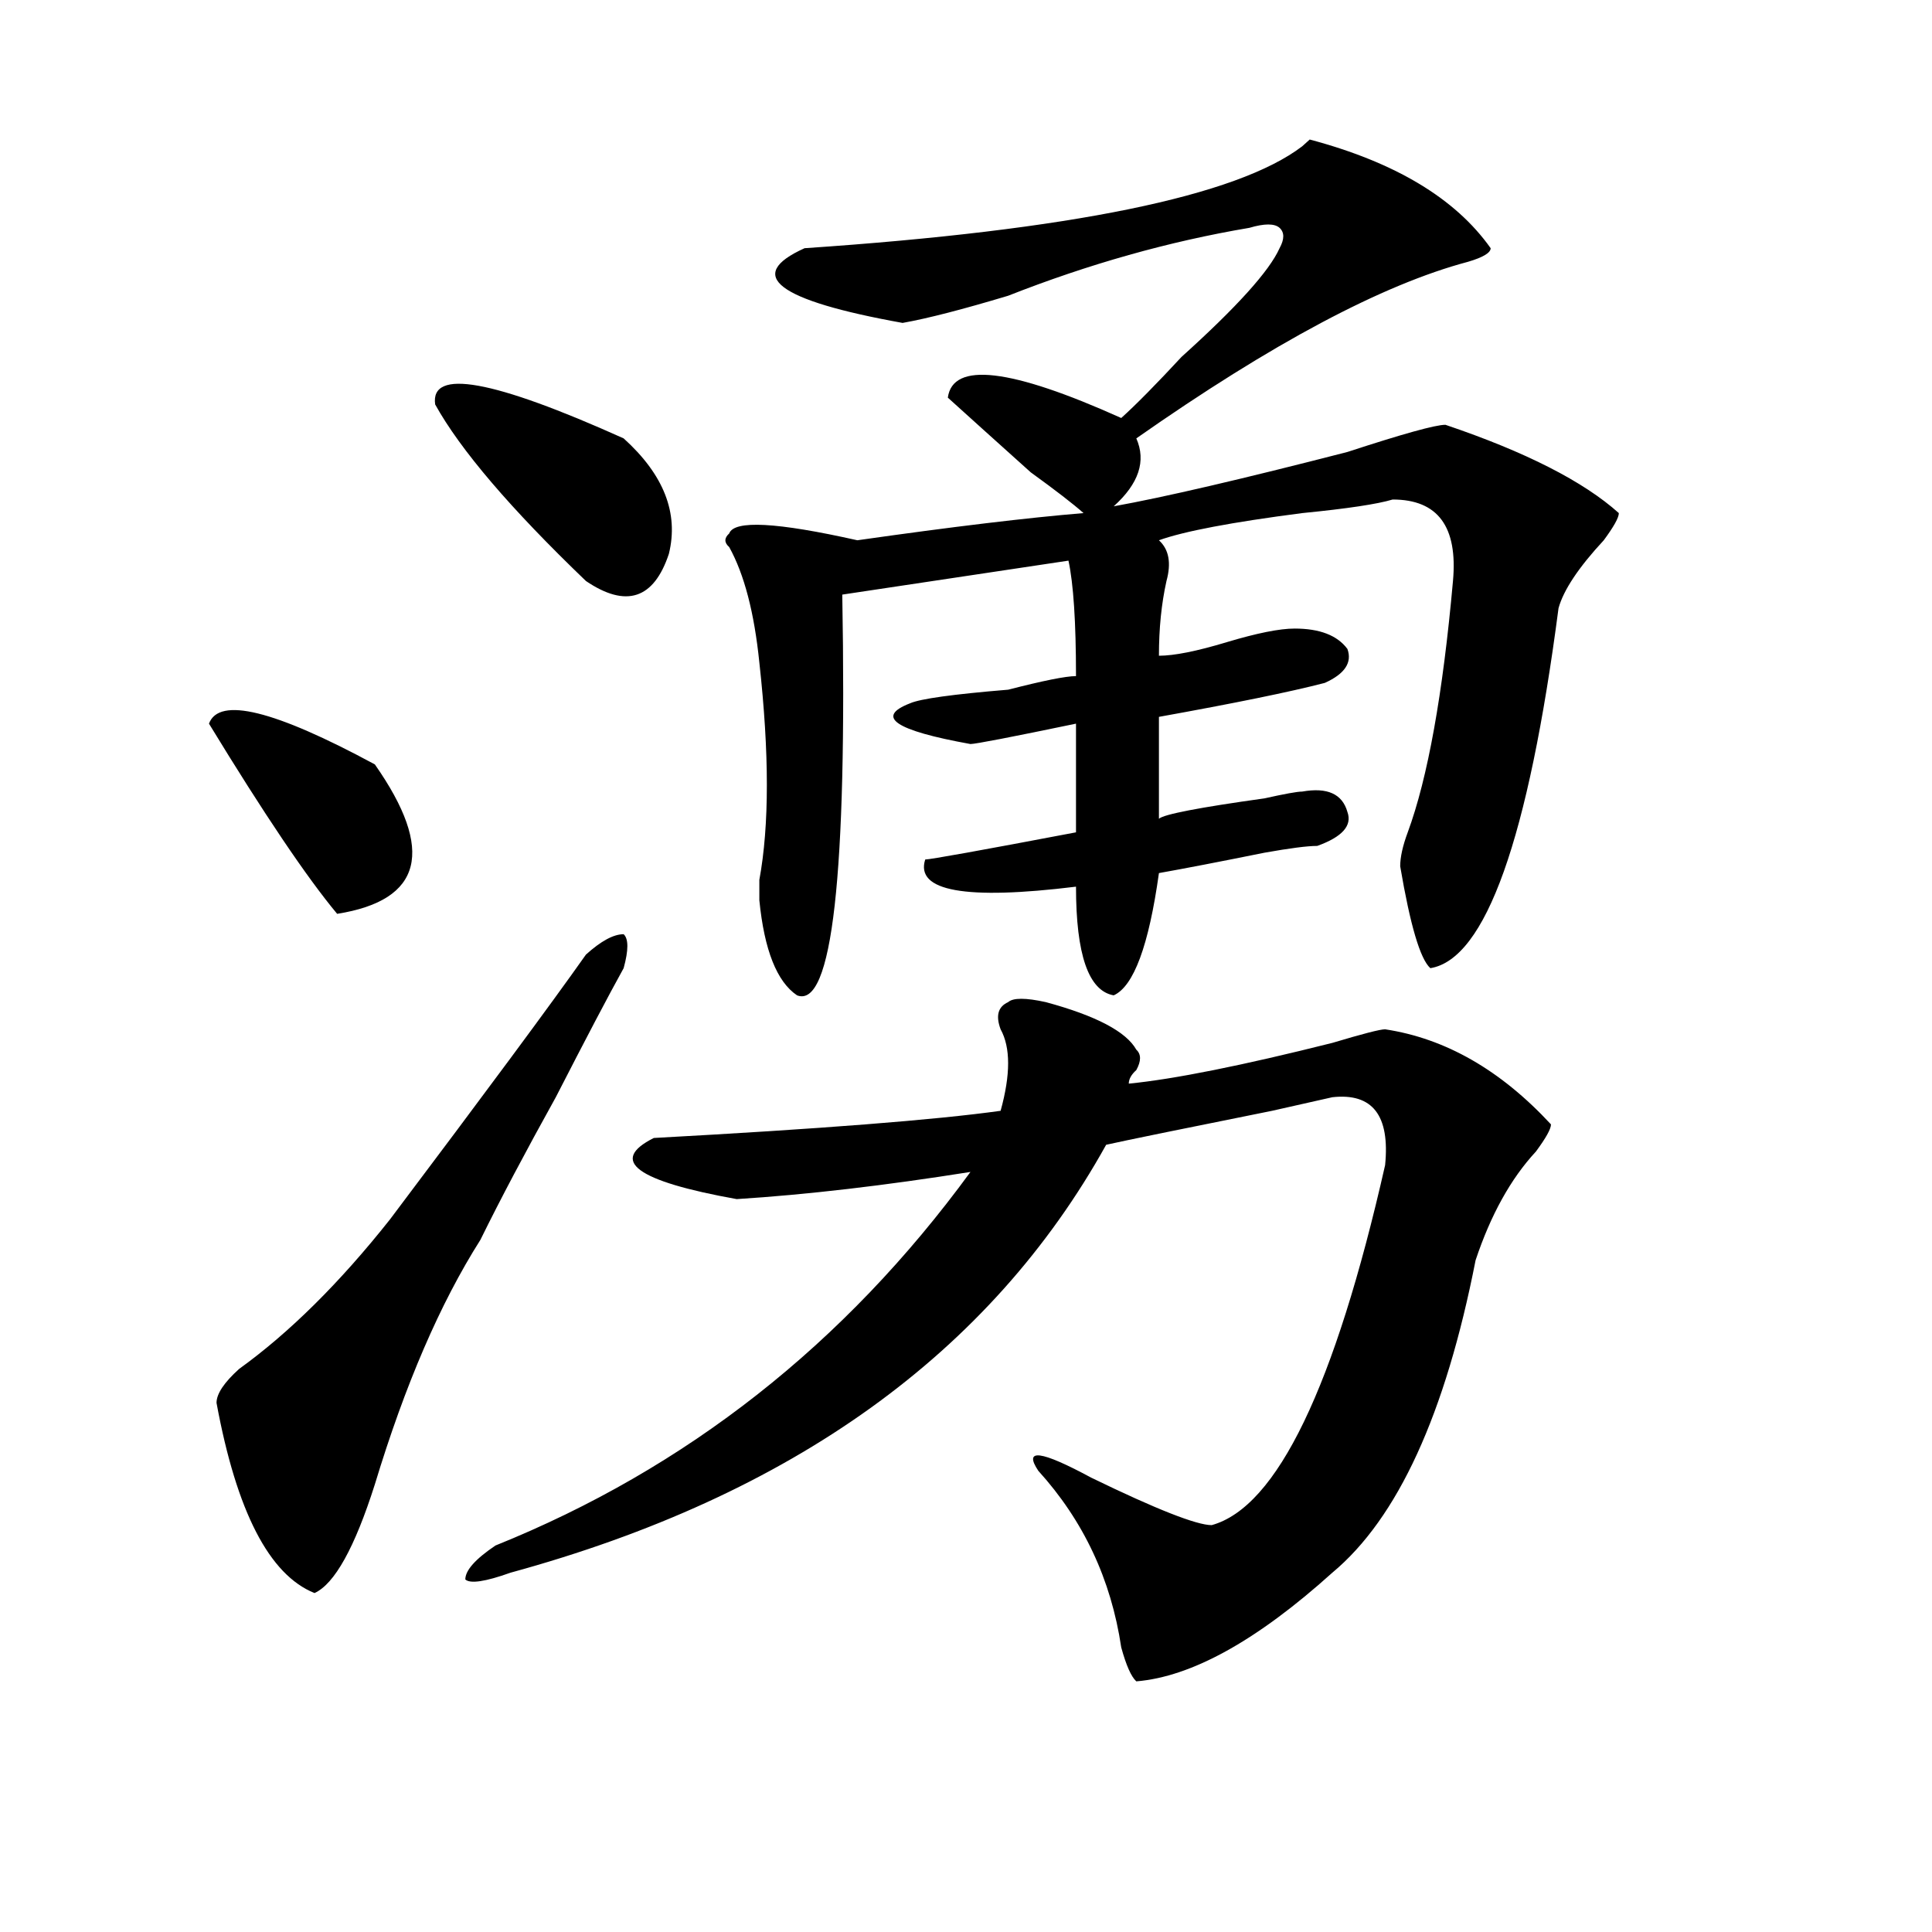
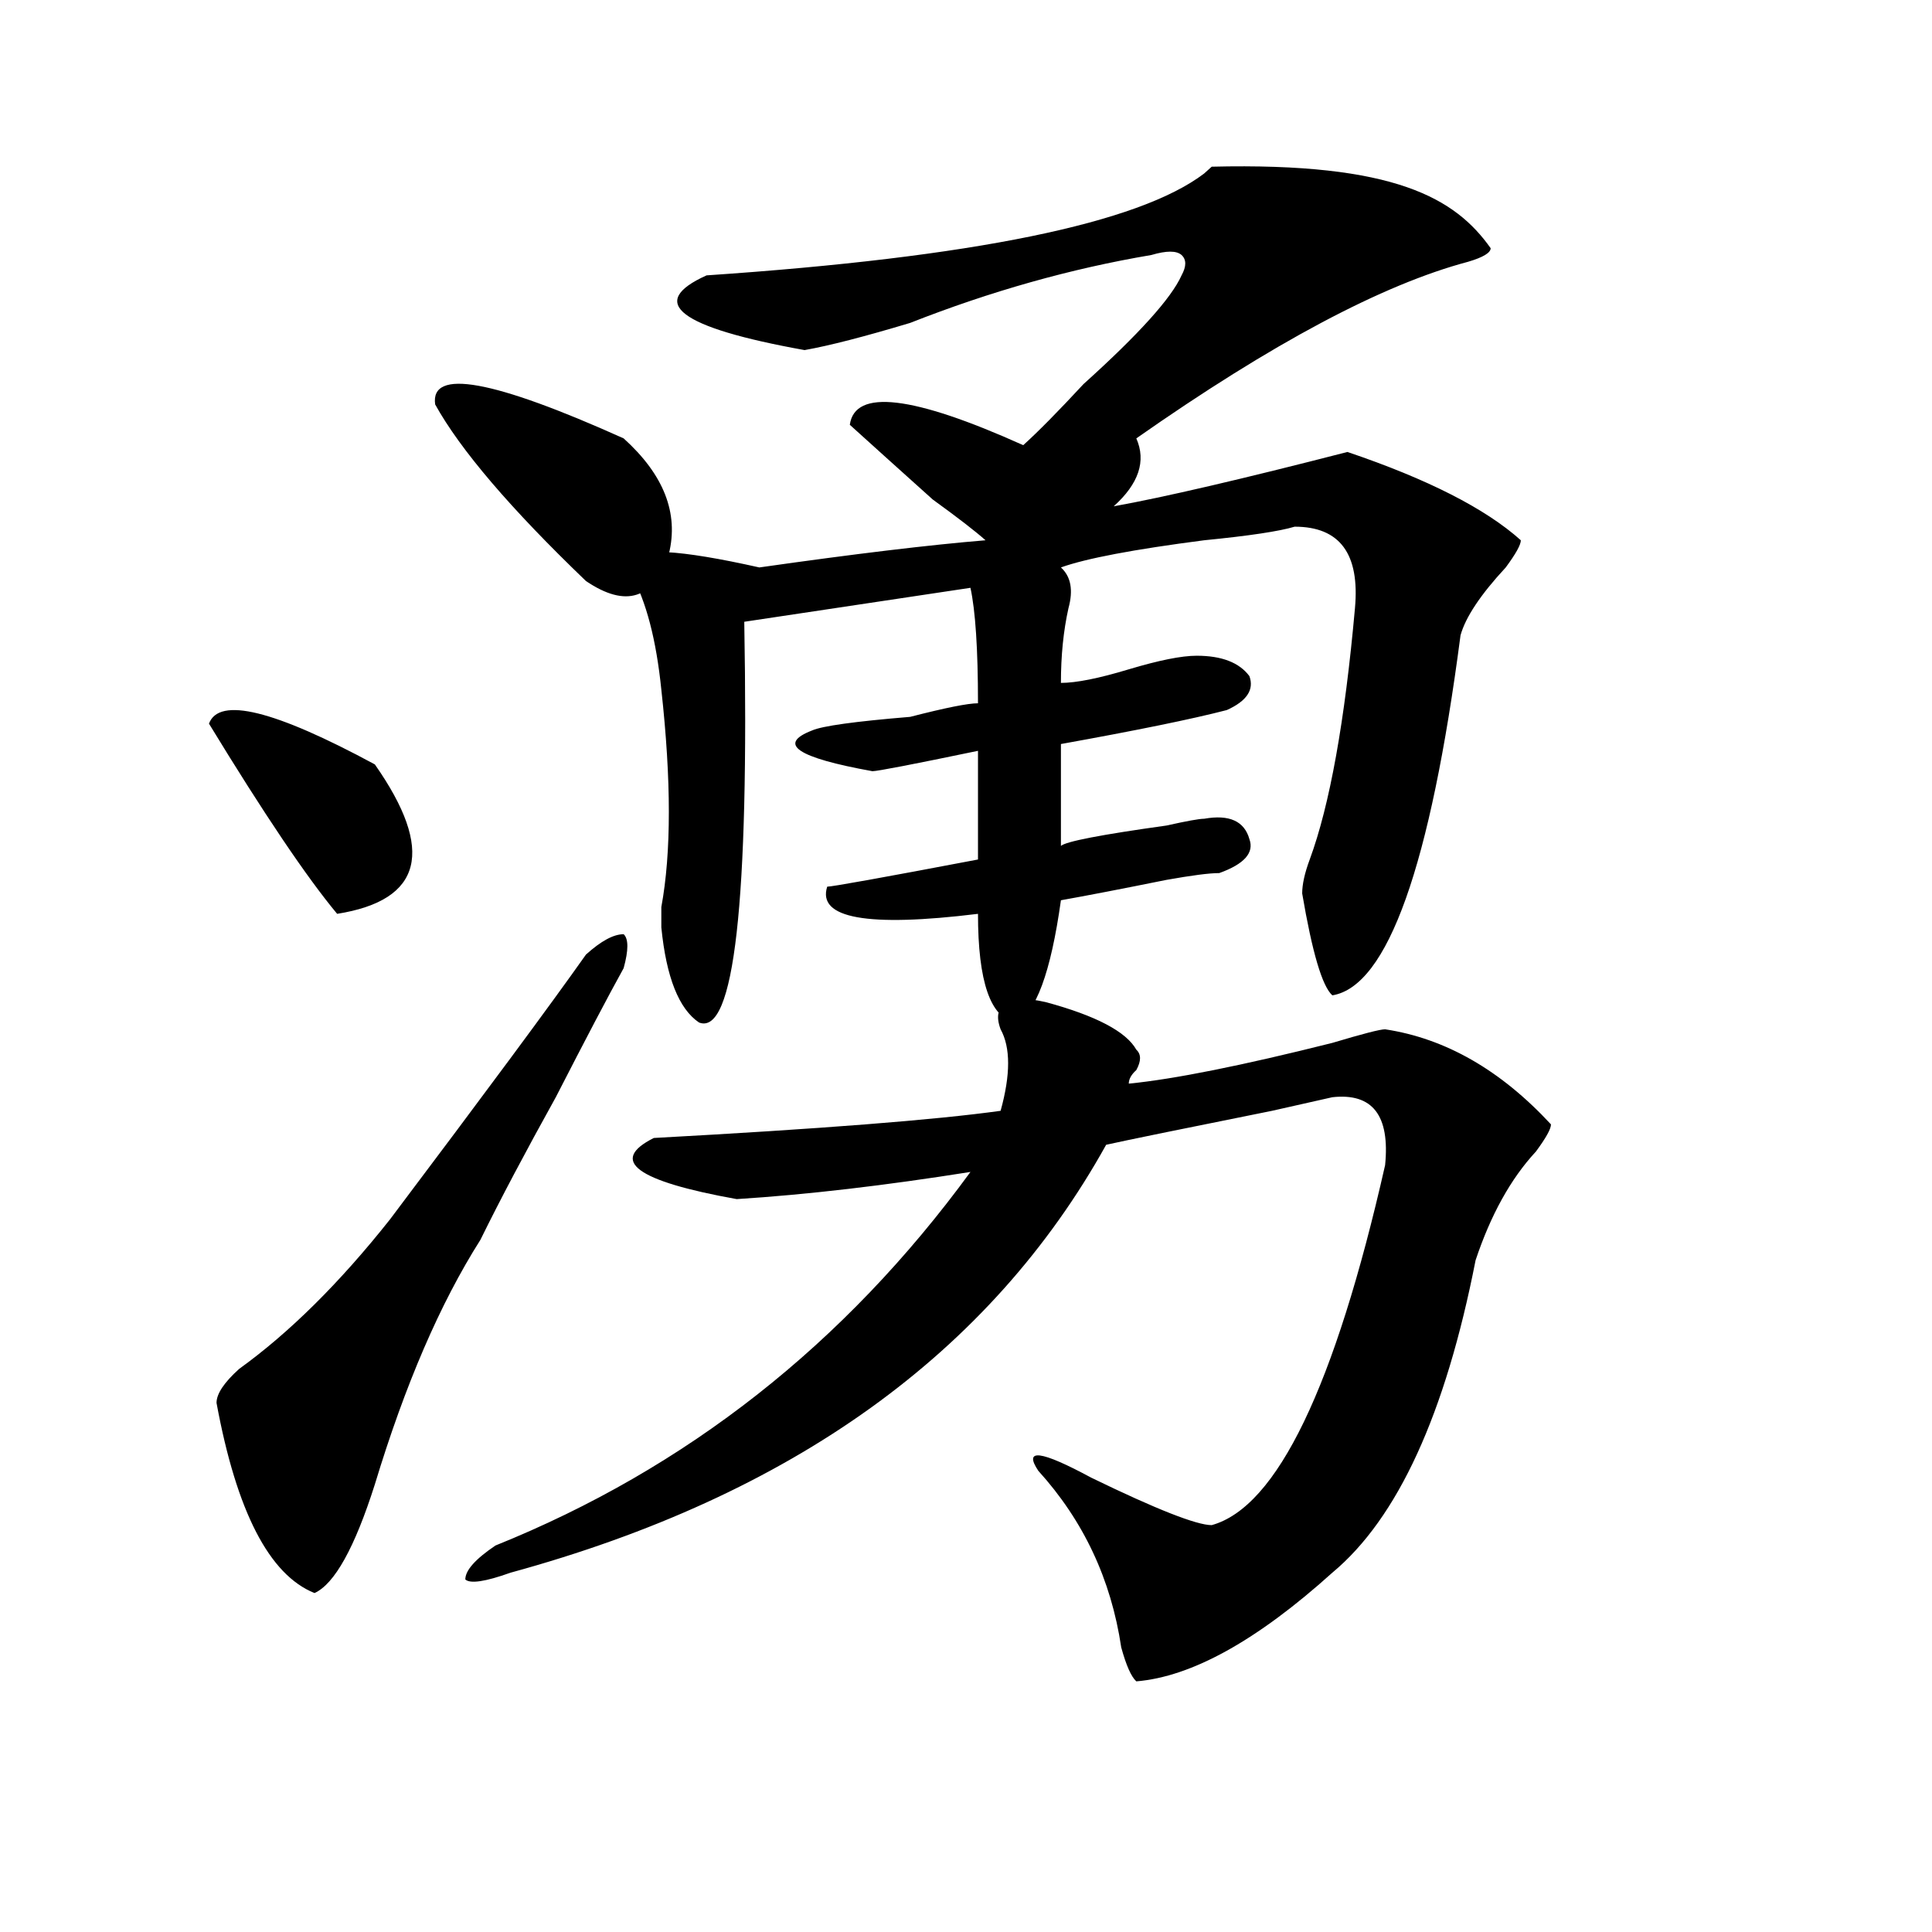
<svg xmlns="http://www.w3.org/2000/svg" version="1.1" id="图层_1" x="0px" y="0px" width="1000px" height="1000px" viewBox="0 0 1000 1000" enable-background="new 0 0 1000 1000" xml:space="preserve">
-   <path d="M194.02,395.656c31.219,44.55,24.694,70.313-19.512,77.344c-15.609-18.731-37.743-51.525-66.34-98.438  C113.351,360.5,141.948,367.531,194.02,395.656z M303.285,494.094c7.805-7.031,14.269-10.547,19.512-10.547  c2.562,2.362,2.562,8.24,0,17.578c-7.805,14.063-19.512,36.365-35.121,66.797c-15.609,28.125-28.657,52.734-39.023,73.828  c-20.853,32.85-39.023,75.037-54.633,126.563c-10.427,32.794-20.853,51.525-31.219,56.25c-23.414-9.394-40.364-42.188-50.73-98.438  c0-4.669,3.902-10.547,11.707-17.578c25.976-18.731,52.011-44.494,78.047-77.344C251.214,565.615,285.054,519.912,303.285,494.094z   M225.238,209.328c-2.622-18.731,29.878-12.854,97.559,17.578c20.792,18.787,28.597,38.672,23.414,59.766  c-7.805,23.456-22.134,28.125-42.926,14.063C264.262,263.271,238.226,232.784,225.238,209.328z M541.328,518.703  c25.975,7.031,41.584,15.271,46.828,24.609c2.561,2.362,2.561,5.878,0,10.547c-2.622,2.362-3.902,4.725-3.902,7.031  c23.414-2.307,58.535-9.338,105.363-21.094c15.609-4.669,24.694-7.031,27.316-7.031c31.219,4.725,59.815,21.094,85.852,49.219  c0,2.362-2.622,7.031-7.805,14.063c-13.049,14.063-23.414,32.85-31.219,56.25c-15.609,79.706-40.365,133.594-74.145,161.719  c-39.023,35.156-72.864,53.888-101.461,56.25c-2.622-2.362-5.244-8.24-7.805-17.578c-5.244-35.156-19.512-65.588-42.926-91.406  c-7.805-11.7,1.28-10.547,27.316,3.516c33.779,16.425,54.633,24.609,62.438,24.609c33.779-9.338,63.718-71.466,89.754-186.328  c2.561-25.763-6.524-37.463-27.316-35.156l-31.219,7.031c-46.828,9.394-75.486,15.271-85.852,17.578  C512.67,700.362,409.929,774.19,264.262,814.016c-13.048,4.669-20.853,5.822-23.414,3.516c0-4.725,5.183-10.547,15.609-17.578  c98.839-39.825,180.788-104.26,245.848-193.359c-44.268,7.031-84.571,11.756-120.973,14.063  c-52.071-9.338-66.34-19.885-42.926-31.641c85.852-4.669,145.667-9.338,179.508-14.063c5.183-18.731,5.183-32.794,0-42.188  c-2.622-7.031-1.342-11.7,3.902-14.063C524.377,516.396,530.901,516.396,541.328,518.703z M771.566,128.469  c0,2.362-3.902,4.725-11.707,7.031c-44.268,11.756-101.461,42.188-171.703,91.406c5.183,11.756,1.28,23.456-11.707,35.156  c25.975-4.669,66.34-14.063,120.973-28.125c28.597-9.338,45.486-14.063,50.73-14.063c41.584,14.063,71.522,29.334,89.754,45.703  c0,2.362-2.622,7.031-7.805,14.063c-13.049,14.063-20.854,25.818-23.414,35.156c-15.609,119.531-37.743,181.659-66.34,186.328  c-5.244-4.669-10.427-22.247-15.609-52.734c0-4.669,1.28-10.547,3.902-17.578c10.365-28.125,18.17-71.466,23.414-130.078  c2.561-28.125-7.805-42.188-31.219-42.188c-7.805,2.362-23.414,4.725-46.828,7.031c-36.463,4.725-61.157,9.394-74.145,14.063  c5.183,4.725,6.463,11.756,3.902,21.094c-2.622,11.756-3.902,24.609-3.902,38.672c7.805,0,19.512-2.307,35.121-7.031  c15.609-4.669,27.316-7.031,35.121-7.031c12.987,0,22.072,3.516,27.316,10.547c2.561,7.031-1.342,12.909-11.707,17.578  c-18.231,4.725-46.828,10.547-85.852,17.578v52.734c2.561-2.307,20.792-5.822,54.633-10.547c10.365-2.307,16.89-3.516,19.512-3.516  c12.987-2.307,20.792,1.209,23.414,10.547c2.561,7.031-2.622,12.909-15.609,17.578c-5.244,0-14.329,1.209-27.316,3.516  c-23.414,4.725-41.646,8.24-54.633,10.547c-5.244,37.519-13.049,58.612-23.414,63.281c-13.049-2.307-19.512-21.094-19.512-56.25  c-57.255,7.031-83.291,2.362-78.047-14.063c2.561,0,28.597-4.669,78.047-14.063v-56.25c-33.841,7.031-52.072,10.547-54.633,10.547  c-39.023-7.031-49.45-14.063-31.219-21.094c5.183-2.307,22.072-4.669,50.73-7.031c18.17-4.669,29.877-7.031,35.121-7.031  c0-28.125-1.342-48.01-3.902-59.766l-117.07,17.578c2.561,145.35-5.244,214.453-23.414,207.422  c-10.427-7.031-16.951-23.4-19.512-49.219c0-2.307,0-5.822,0-10.547c5.183-28.125,5.183-65.588,0-112.5  c-2.622-25.763-7.805-45.703-15.609-59.766c-2.622-2.307-2.622-4.669,0-7.031c2.561-7.031,24.694-5.822,66.34,3.516  c49.389-7.031,88.412-11.7,117.07-14.063c-5.244-4.669-14.329-11.7-27.316-21.094c-18.231-16.369-32.561-29.278-42.926-38.672  c2.561-18.731,32.499-15.216,89.754,10.547c7.805-7.031,18.17-17.578,31.219-31.641c28.597-25.763,45.486-44.494,50.73-56.25  c2.561-4.669,2.561-8.185,0-10.547c-2.622-2.307-7.805-2.307-15.609,0c-41.646,7.031-83.291,18.787-124.875,35.156  c-23.414,7.031-41.646,11.756-54.633,14.063c-65.06-11.7-81.949-24.609-50.73-38.672c137.862-9.338,223.714-26.916,257.555-52.734  l3.902-3.516C722.116,83.975,753.335,102.706,771.566,128.469z" />
+   <path d="M194.02,395.656c31.219,44.55,24.694,70.313-19.512,77.344c-15.609-18.731-37.743-51.525-66.34-98.438  C113.351,360.5,141.948,367.531,194.02,395.656z M303.285,494.094c7.805-7.031,14.269-10.547,19.512-10.547  c2.562,2.362,2.562,8.24,0,17.578c-7.805,14.063-19.512,36.365-35.121,66.797c-15.609,28.125-28.657,52.734-39.023,73.828  c-20.853,32.85-39.023,75.037-54.633,126.563c-10.427,32.794-20.853,51.525-31.219,56.25c-23.414-9.394-40.364-42.188-50.73-98.438  c0-4.669,3.902-10.547,11.707-17.578c25.976-18.731,52.011-44.494,78.047-77.344C251.214,565.615,285.054,519.912,303.285,494.094z   M225.238,209.328c-2.622-18.731,29.878-12.854,97.559,17.578c20.792,18.787,28.597,38.672,23.414,59.766  c-7.805,23.456-22.134,28.125-42.926,14.063C264.262,263.271,238.226,232.784,225.238,209.328z M541.328,518.703  c25.975,7.031,41.584,15.271,46.828,24.609c2.561,2.362,2.561,5.878,0,10.547c-2.622,2.362-3.902,4.725-3.902,7.031  c23.414-2.307,58.535-9.338,105.363-21.094c15.609-4.669,24.694-7.031,27.316-7.031c31.219,4.725,59.815,21.094,85.852,49.219  c0,2.362-2.622,7.031-7.805,14.063c-13.049,14.063-23.414,32.85-31.219,56.25c-15.609,79.706-40.365,133.594-74.145,161.719  c-39.023,35.156-72.864,53.888-101.461,56.25c-2.622-2.362-5.244-8.24-7.805-17.578c-5.244-35.156-19.512-65.588-42.926-91.406  c-7.805-11.7,1.28-10.547,27.316,3.516c33.779,16.425,54.633,24.609,62.438,24.609c33.779-9.338,63.718-71.466,89.754-186.328  c2.561-25.763-6.524-37.463-27.316-35.156l-31.219,7.031c-46.828,9.394-75.486,15.271-85.852,17.578  C512.67,700.362,409.929,774.19,264.262,814.016c-13.048,4.669-20.853,5.822-23.414,3.516c0-4.725,5.183-10.547,15.609-17.578  c98.839-39.825,180.788-104.26,245.848-193.359c-44.268,7.031-84.571,11.756-120.973,14.063  c-52.071-9.338-66.34-19.885-42.926-31.641c85.852-4.669,145.667-9.338,179.508-14.063c5.183-18.731,5.183-32.794,0-42.188  c-2.622-7.031-1.342-11.7,3.902-14.063C524.377,516.396,530.901,516.396,541.328,518.703z M771.566,128.469  c0,2.362-3.902,4.725-11.707,7.031c-44.268,11.756-101.461,42.188-171.703,91.406c5.183,11.756,1.28,23.456-11.707,35.156  c25.975-4.669,66.34-14.063,120.973-28.125c41.584,14.063,71.522,29.334,89.754,45.703  c0,2.362-2.622,7.031-7.805,14.063c-13.049,14.063-20.854,25.818-23.414,35.156c-15.609,119.531-37.743,181.659-66.34,186.328  c-5.244-4.669-10.427-22.247-15.609-52.734c0-4.669,1.28-10.547,3.902-17.578c10.365-28.125,18.17-71.466,23.414-130.078  c2.561-28.125-7.805-42.188-31.219-42.188c-7.805,2.362-23.414,4.725-46.828,7.031c-36.463,4.725-61.157,9.394-74.145,14.063  c5.183,4.725,6.463,11.756,3.902,21.094c-2.622,11.756-3.902,24.609-3.902,38.672c7.805,0,19.512-2.307,35.121-7.031  c15.609-4.669,27.316-7.031,35.121-7.031c12.987,0,22.072,3.516,27.316,10.547c2.561,7.031-1.342,12.909-11.707,17.578  c-18.231,4.725-46.828,10.547-85.852,17.578v52.734c2.561-2.307,20.792-5.822,54.633-10.547c10.365-2.307,16.89-3.516,19.512-3.516  c12.987-2.307,20.792,1.209,23.414,10.547c2.561,7.031-2.622,12.909-15.609,17.578c-5.244,0-14.329,1.209-27.316,3.516  c-23.414,4.725-41.646,8.24-54.633,10.547c-5.244,37.519-13.049,58.612-23.414,63.281c-13.049-2.307-19.512-21.094-19.512-56.25  c-57.255,7.031-83.291,2.362-78.047-14.063c2.561,0,28.597-4.669,78.047-14.063v-56.25c-33.841,7.031-52.072,10.547-54.633,10.547  c-39.023-7.031-49.45-14.063-31.219-21.094c5.183-2.307,22.072-4.669,50.73-7.031c18.17-4.669,29.877-7.031,35.121-7.031  c0-28.125-1.342-48.01-3.902-59.766l-117.07,17.578c2.561,145.35-5.244,214.453-23.414,207.422  c-10.427-7.031-16.951-23.4-19.512-49.219c0-2.307,0-5.822,0-10.547c5.183-28.125,5.183-65.588,0-112.5  c-2.622-25.763-7.805-45.703-15.609-59.766c-2.622-2.307-2.622-4.669,0-7.031c2.561-7.031,24.694-5.822,66.34,3.516  c49.389-7.031,88.412-11.7,117.07-14.063c-5.244-4.669-14.329-11.7-27.316-21.094c-18.231-16.369-32.561-29.278-42.926-38.672  c2.561-18.731,32.499-15.216,89.754,10.547c7.805-7.031,18.17-17.578,31.219-31.641c28.597-25.763,45.486-44.494,50.73-56.25  c2.561-4.669,2.561-8.185,0-10.547c-2.622-2.307-7.805-2.307-15.609,0c-41.646,7.031-83.291,18.787-124.875,35.156  c-23.414,7.031-41.646,11.756-54.633,14.063c-65.06-11.7-81.949-24.609-50.73-38.672c137.862-9.338,223.714-26.916,257.555-52.734  l3.902-3.516C722.116,83.975,753.335,102.706,771.566,128.469z" />
</svg>